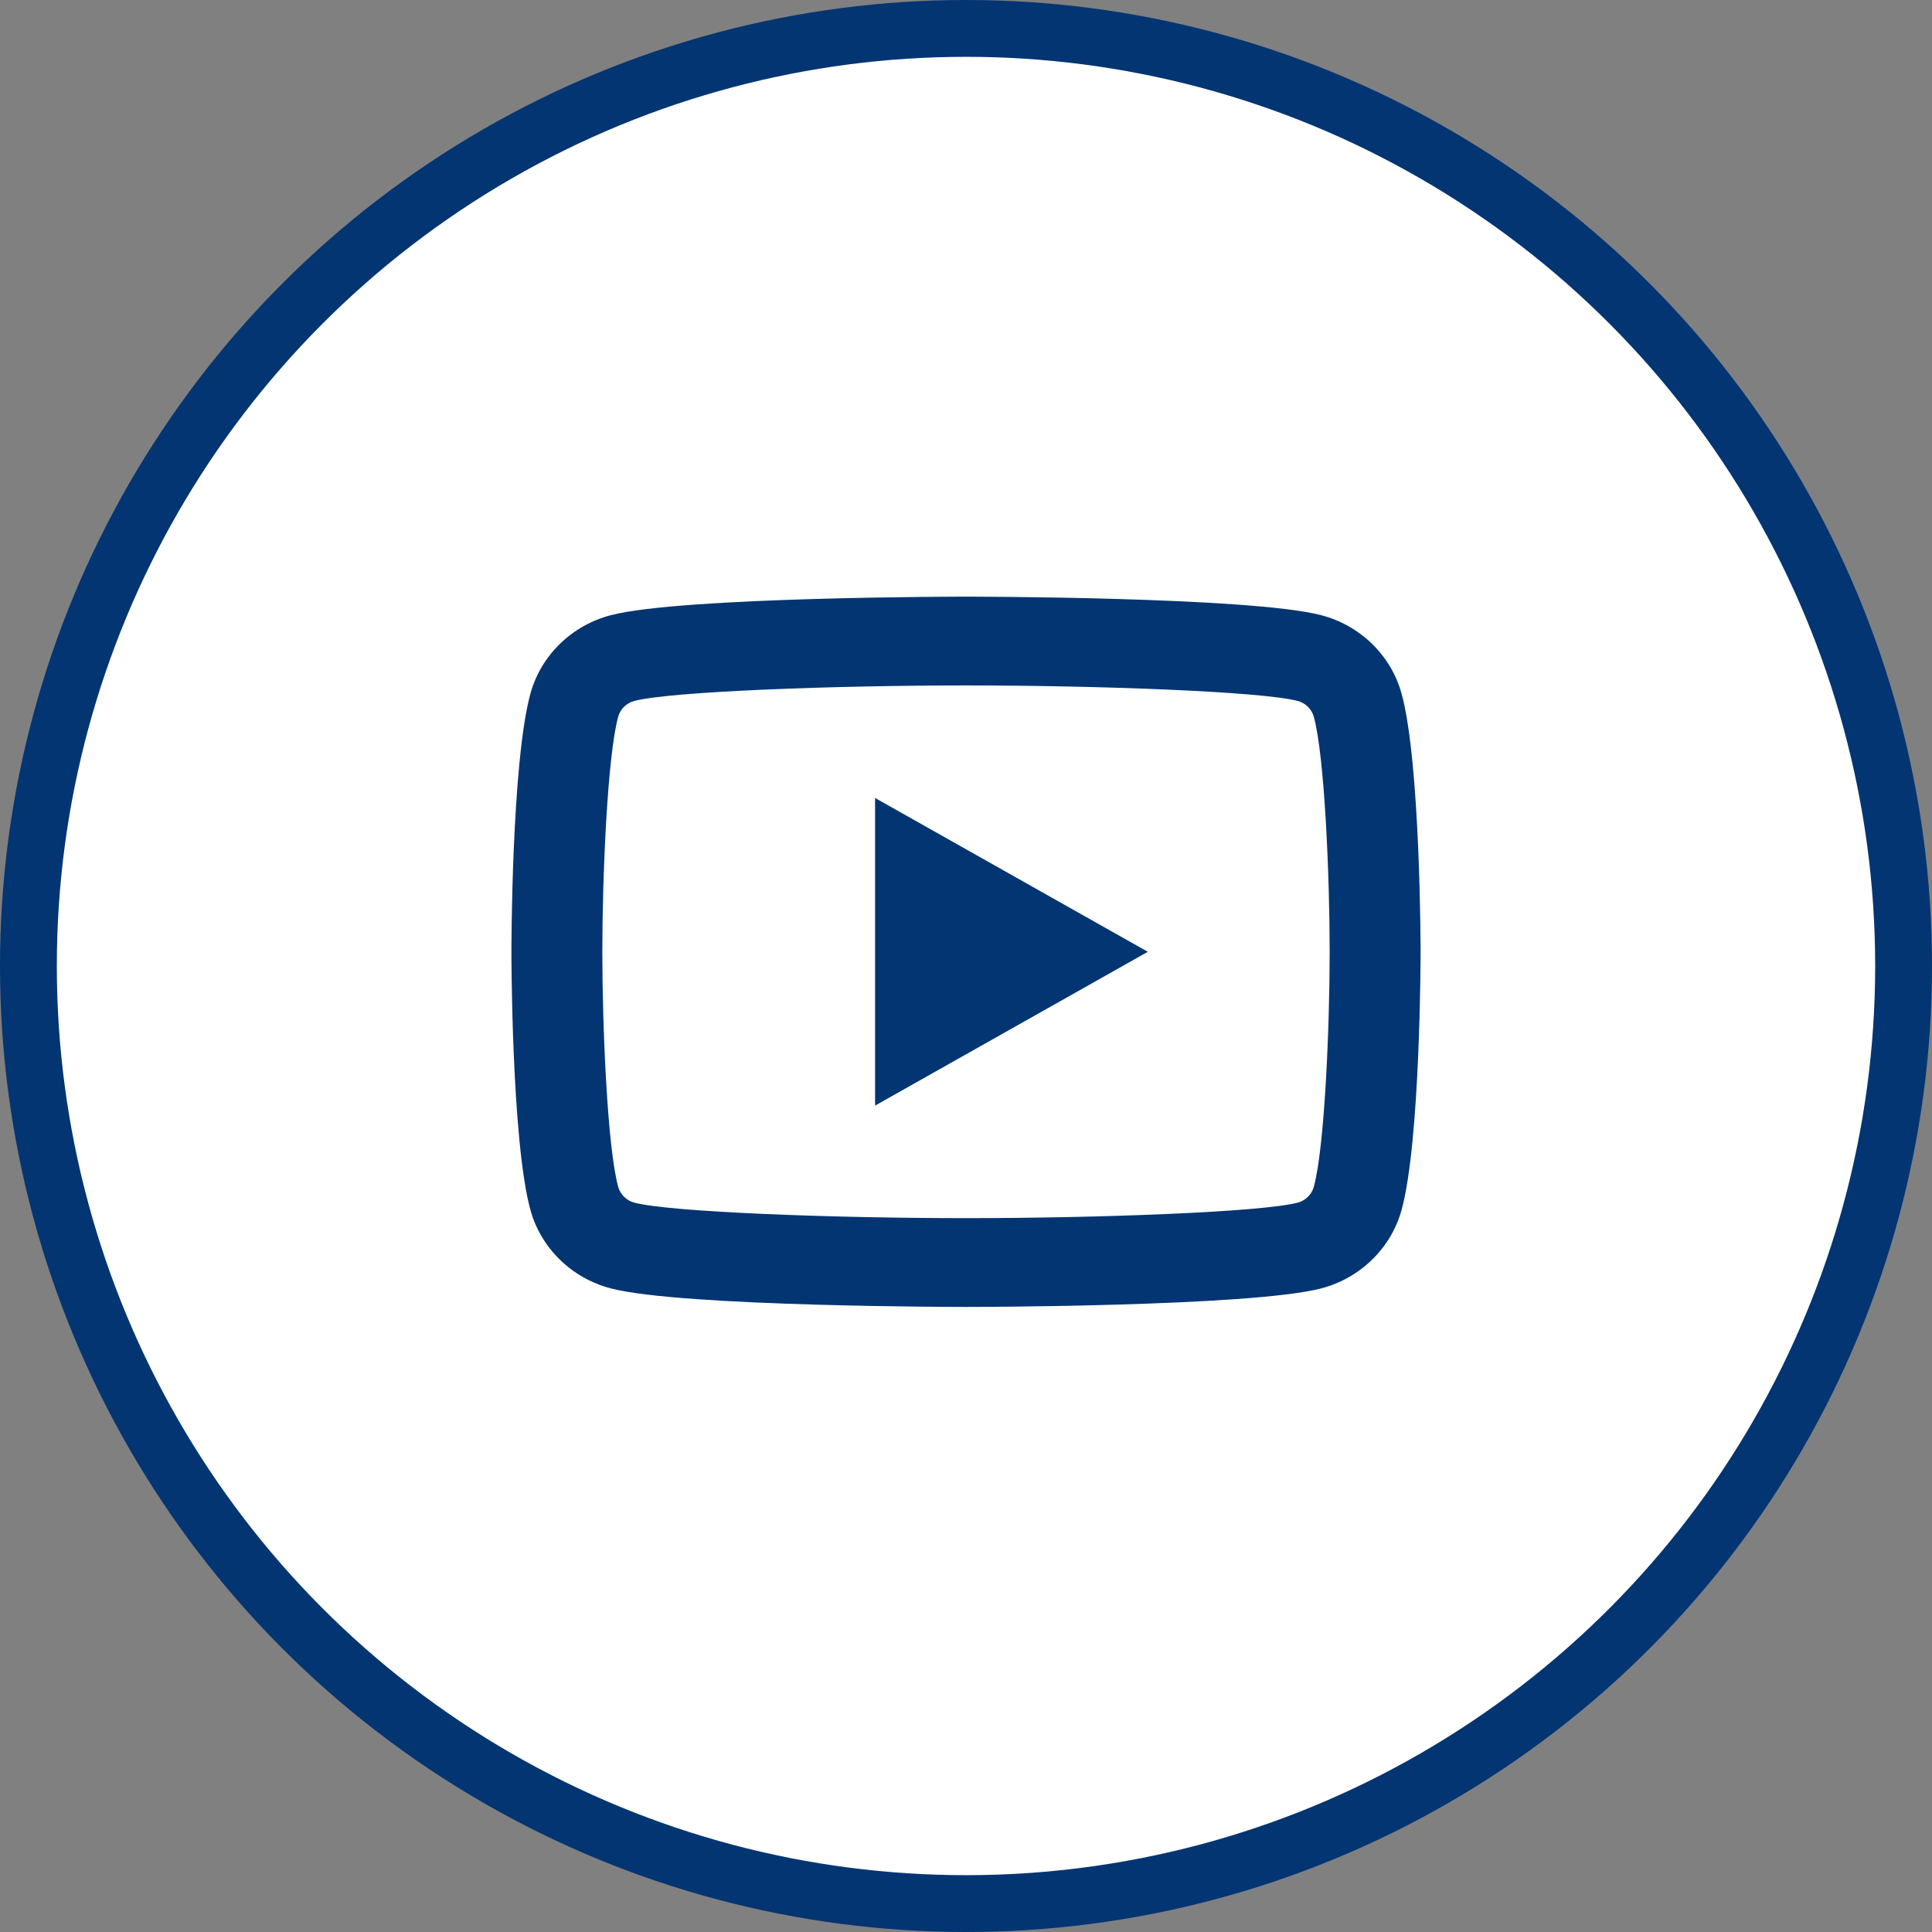
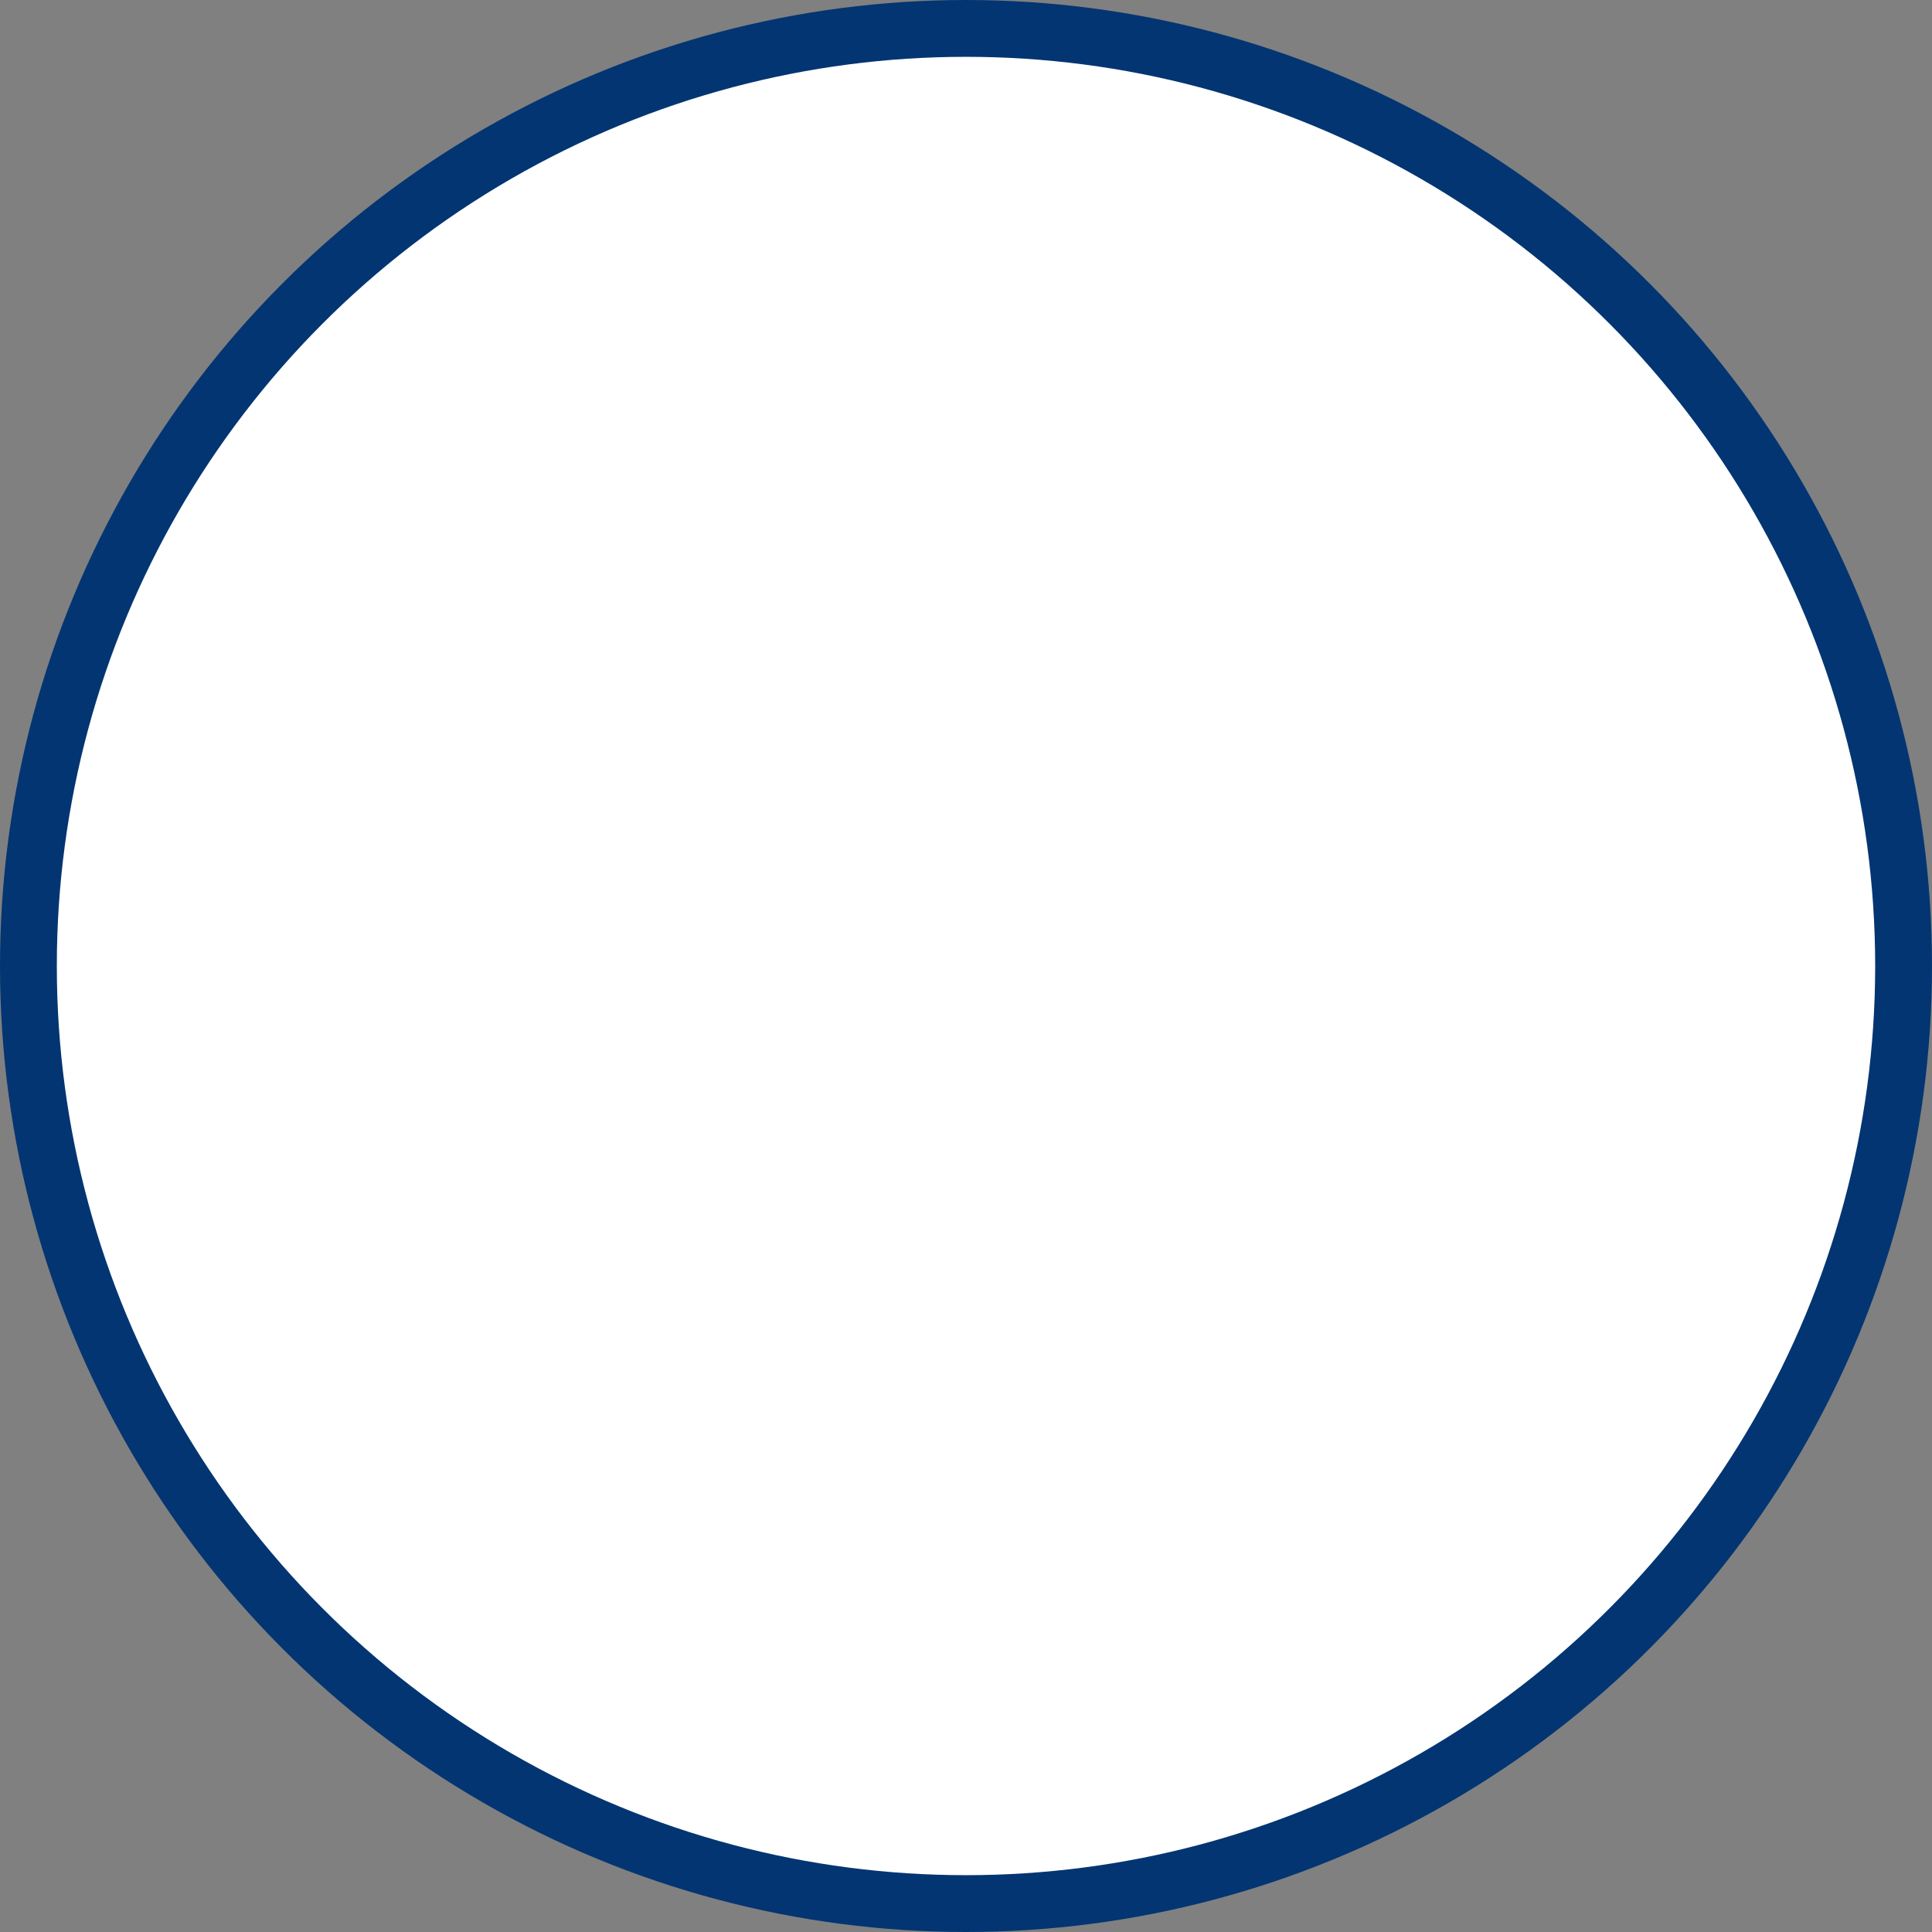
<svg xmlns="http://www.w3.org/2000/svg" width="68" height="68" viewBox="0 0 68 68" fill="none">
  <rect x="0" y="0" width="68" height="68" fill="#808080" stroke="none" />
  <circle cx="34" cy="34" r="33" fill="white" stroke="#033572" stroke-width="2" />
-   <path d="M34 21C34 21 23.993 21 21.497 21.653C20.119 22.012 19.037 23.071 18.669 24.415C18 26.852 18 33.5 18 33.5C18 33.5 18 40.148 18.669 42.585C19.037 43.93 20.121 44.987 21.497 45.347C23.993 46 34 46 34 46C34 46 44.007 46 46.503 45.347C47.879 44.987 48.963 43.929 49.331 42.585C50 40.148 50 33.5 50 33.5C50 33.5 50 26.852 49.331 24.415C48.963 23.071 47.879 22.012 46.503 21.653C44.007 21 34 21 34 21ZM34 24.125C38.611 24.125 44.385 24.334 45.675 24.671C45.945 24.742 46.167 24.958 46.241 25.224C46.626 26.627 46.8 30.909 46.8 33.5C46.8 36.091 46.626 40.372 46.241 41.776C46.169 42.04 45.947 42.257 45.675 42.329C44.387 42.666 38.611 42.875 34 42.875C29.39 42.875 23.616 42.666 22.325 42.329C22.055 42.258 21.833 42.042 21.759 41.776C21.374 40.373 21.2 36.091 21.2 33.5C21.2 30.909 21.374 26.627 21.759 25.221C21.831 24.958 22.053 24.742 22.325 24.671C23.613 24.334 29.389 24.125 34 24.125ZM30.8 28.086V38.914L40.4 33.5L30.8 28.086Z" fill="#033572" />
</svg>